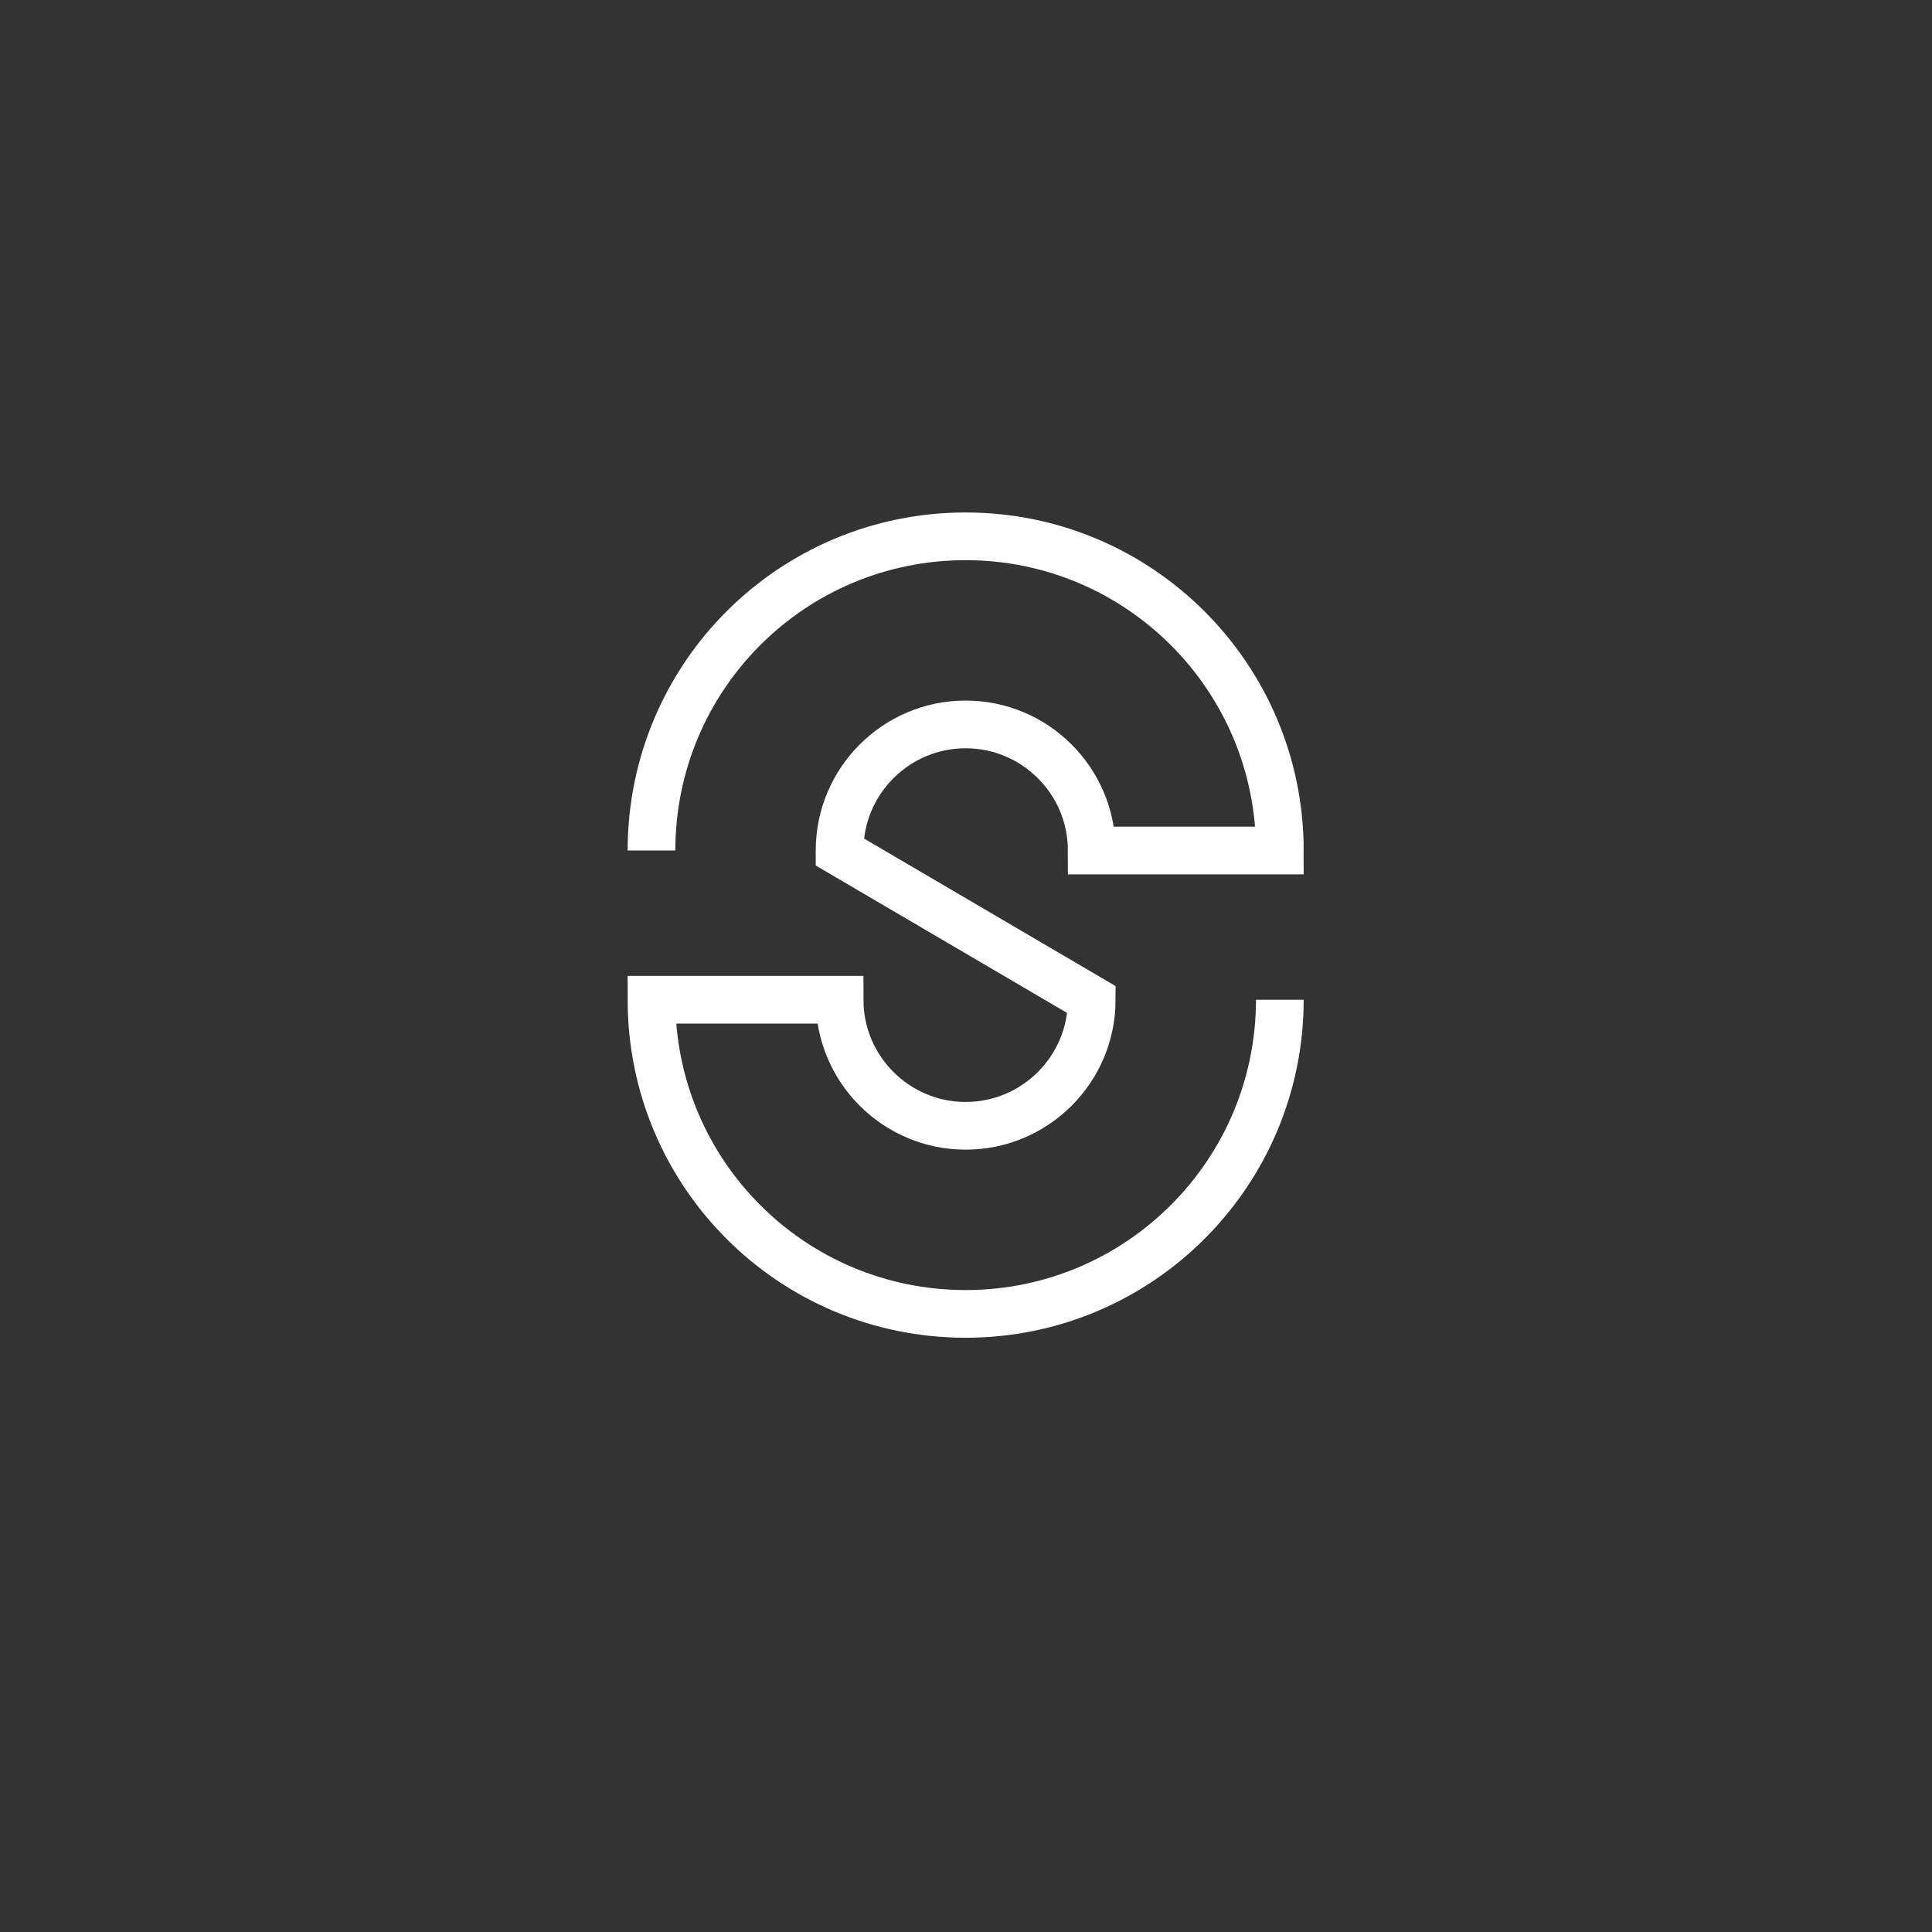
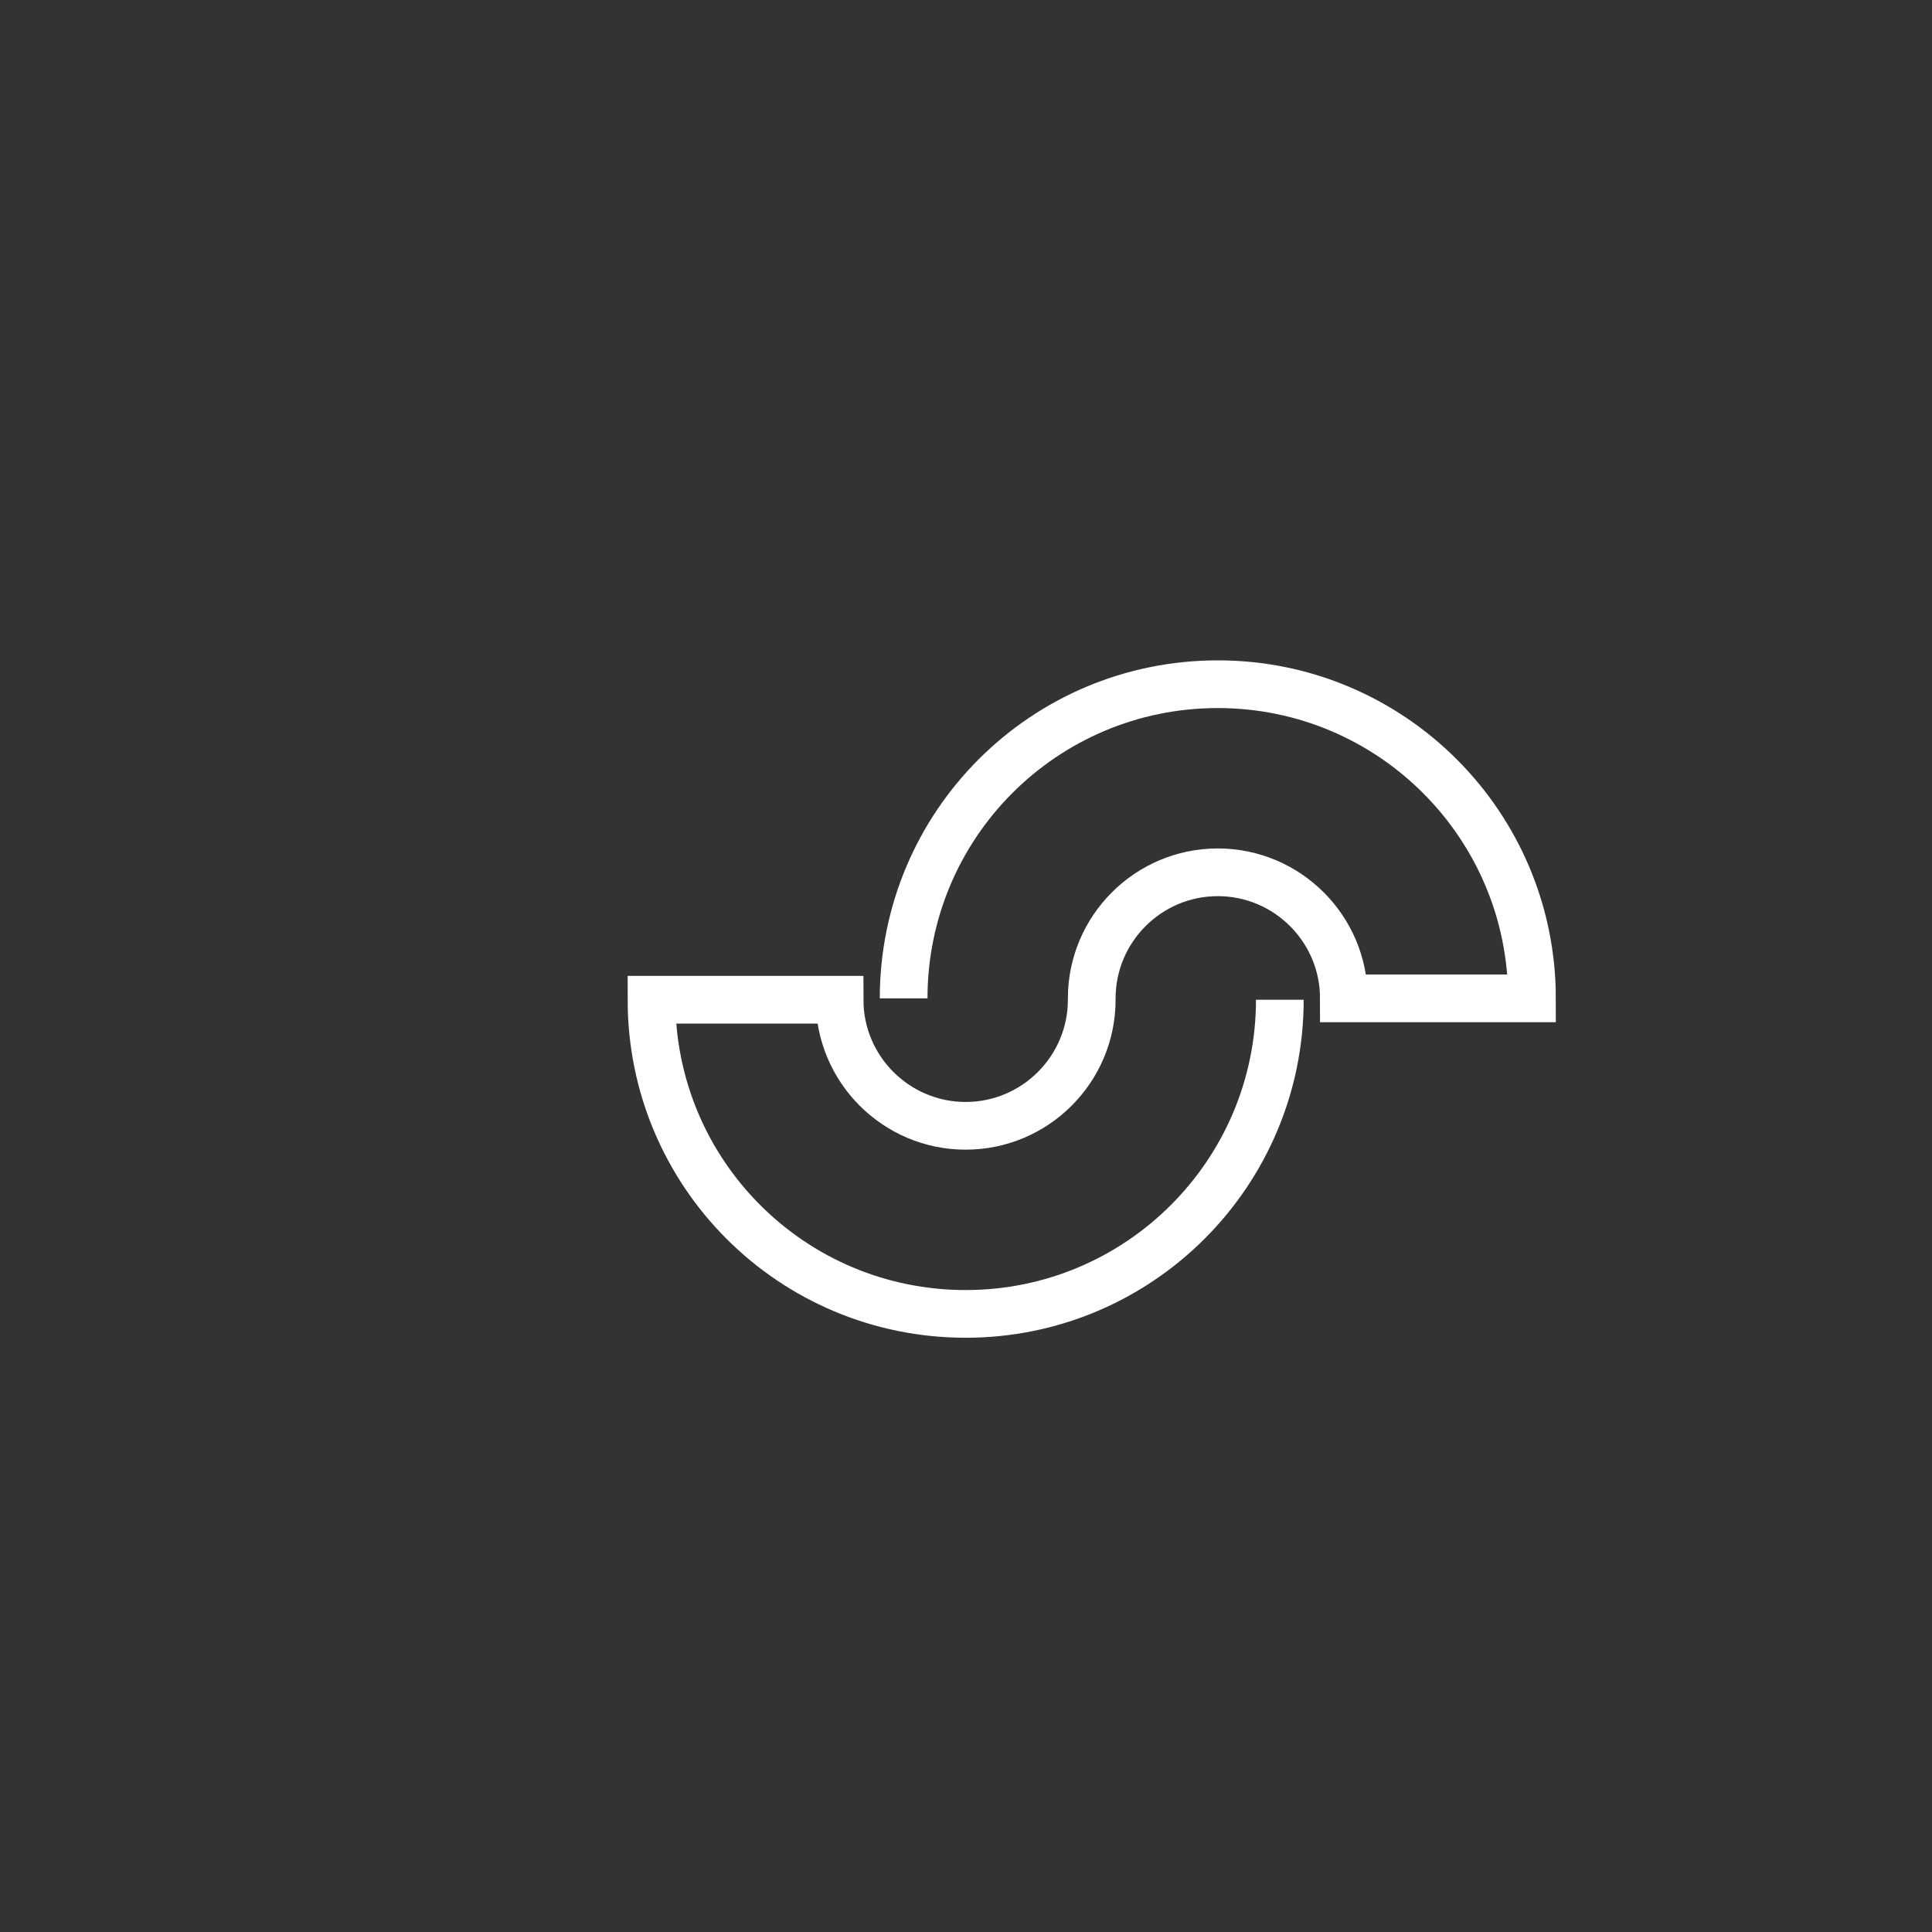
<svg xmlns="http://www.w3.org/2000/svg" version="1.1" id="Laag_1" x="0px" y="0px" viewBox="0 0 283.5 283.5" style="enable-background:new 0 0 283.5 283.5;" xml:space="preserve">
  <rect x="0" y="0" width="283.5" height="283.5" fill="#333333" stroke="none" />
  <style type="text/css">
	.st0{fill:none;stroke:#FFFFFF;stroke-width:7;stroke-miterlimit:10;}
</style>
-   <path class="st0" d="M187.8,146.7c0,25.4-20.6,46.1-46.1,46.1s-46.1-20.6-46.1-46.1h27.6c0,10.2,8.3,18.5,18.5,18.5  s18.5-8.3,18.5-18.5l0,0l-37-21.7v-0.2c0-10.2,8.3-18.5,18.5-18.5s18.5,8.3,18.5,18.5h27.6c0-25.4-20.6-46.1-46.1-46.1  s-46.1,20.6-46.1,46.1" />
+   <path class="st0" d="M187.8,146.7c0,25.4-20.6,46.1-46.1,46.1s-46.1-20.6-46.1-46.1h27.6c0,10.2,8.3,18.5,18.5,18.5  s18.5-8.3,18.5-18.5l0,0v-0.2c0-10.2,8.3-18.5,18.5-18.5s18.5,8.3,18.5,18.5h27.6c0-25.4-20.6-46.1-46.1-46.1  s-46.1,20.6-46.1,46.1" />
</svg>